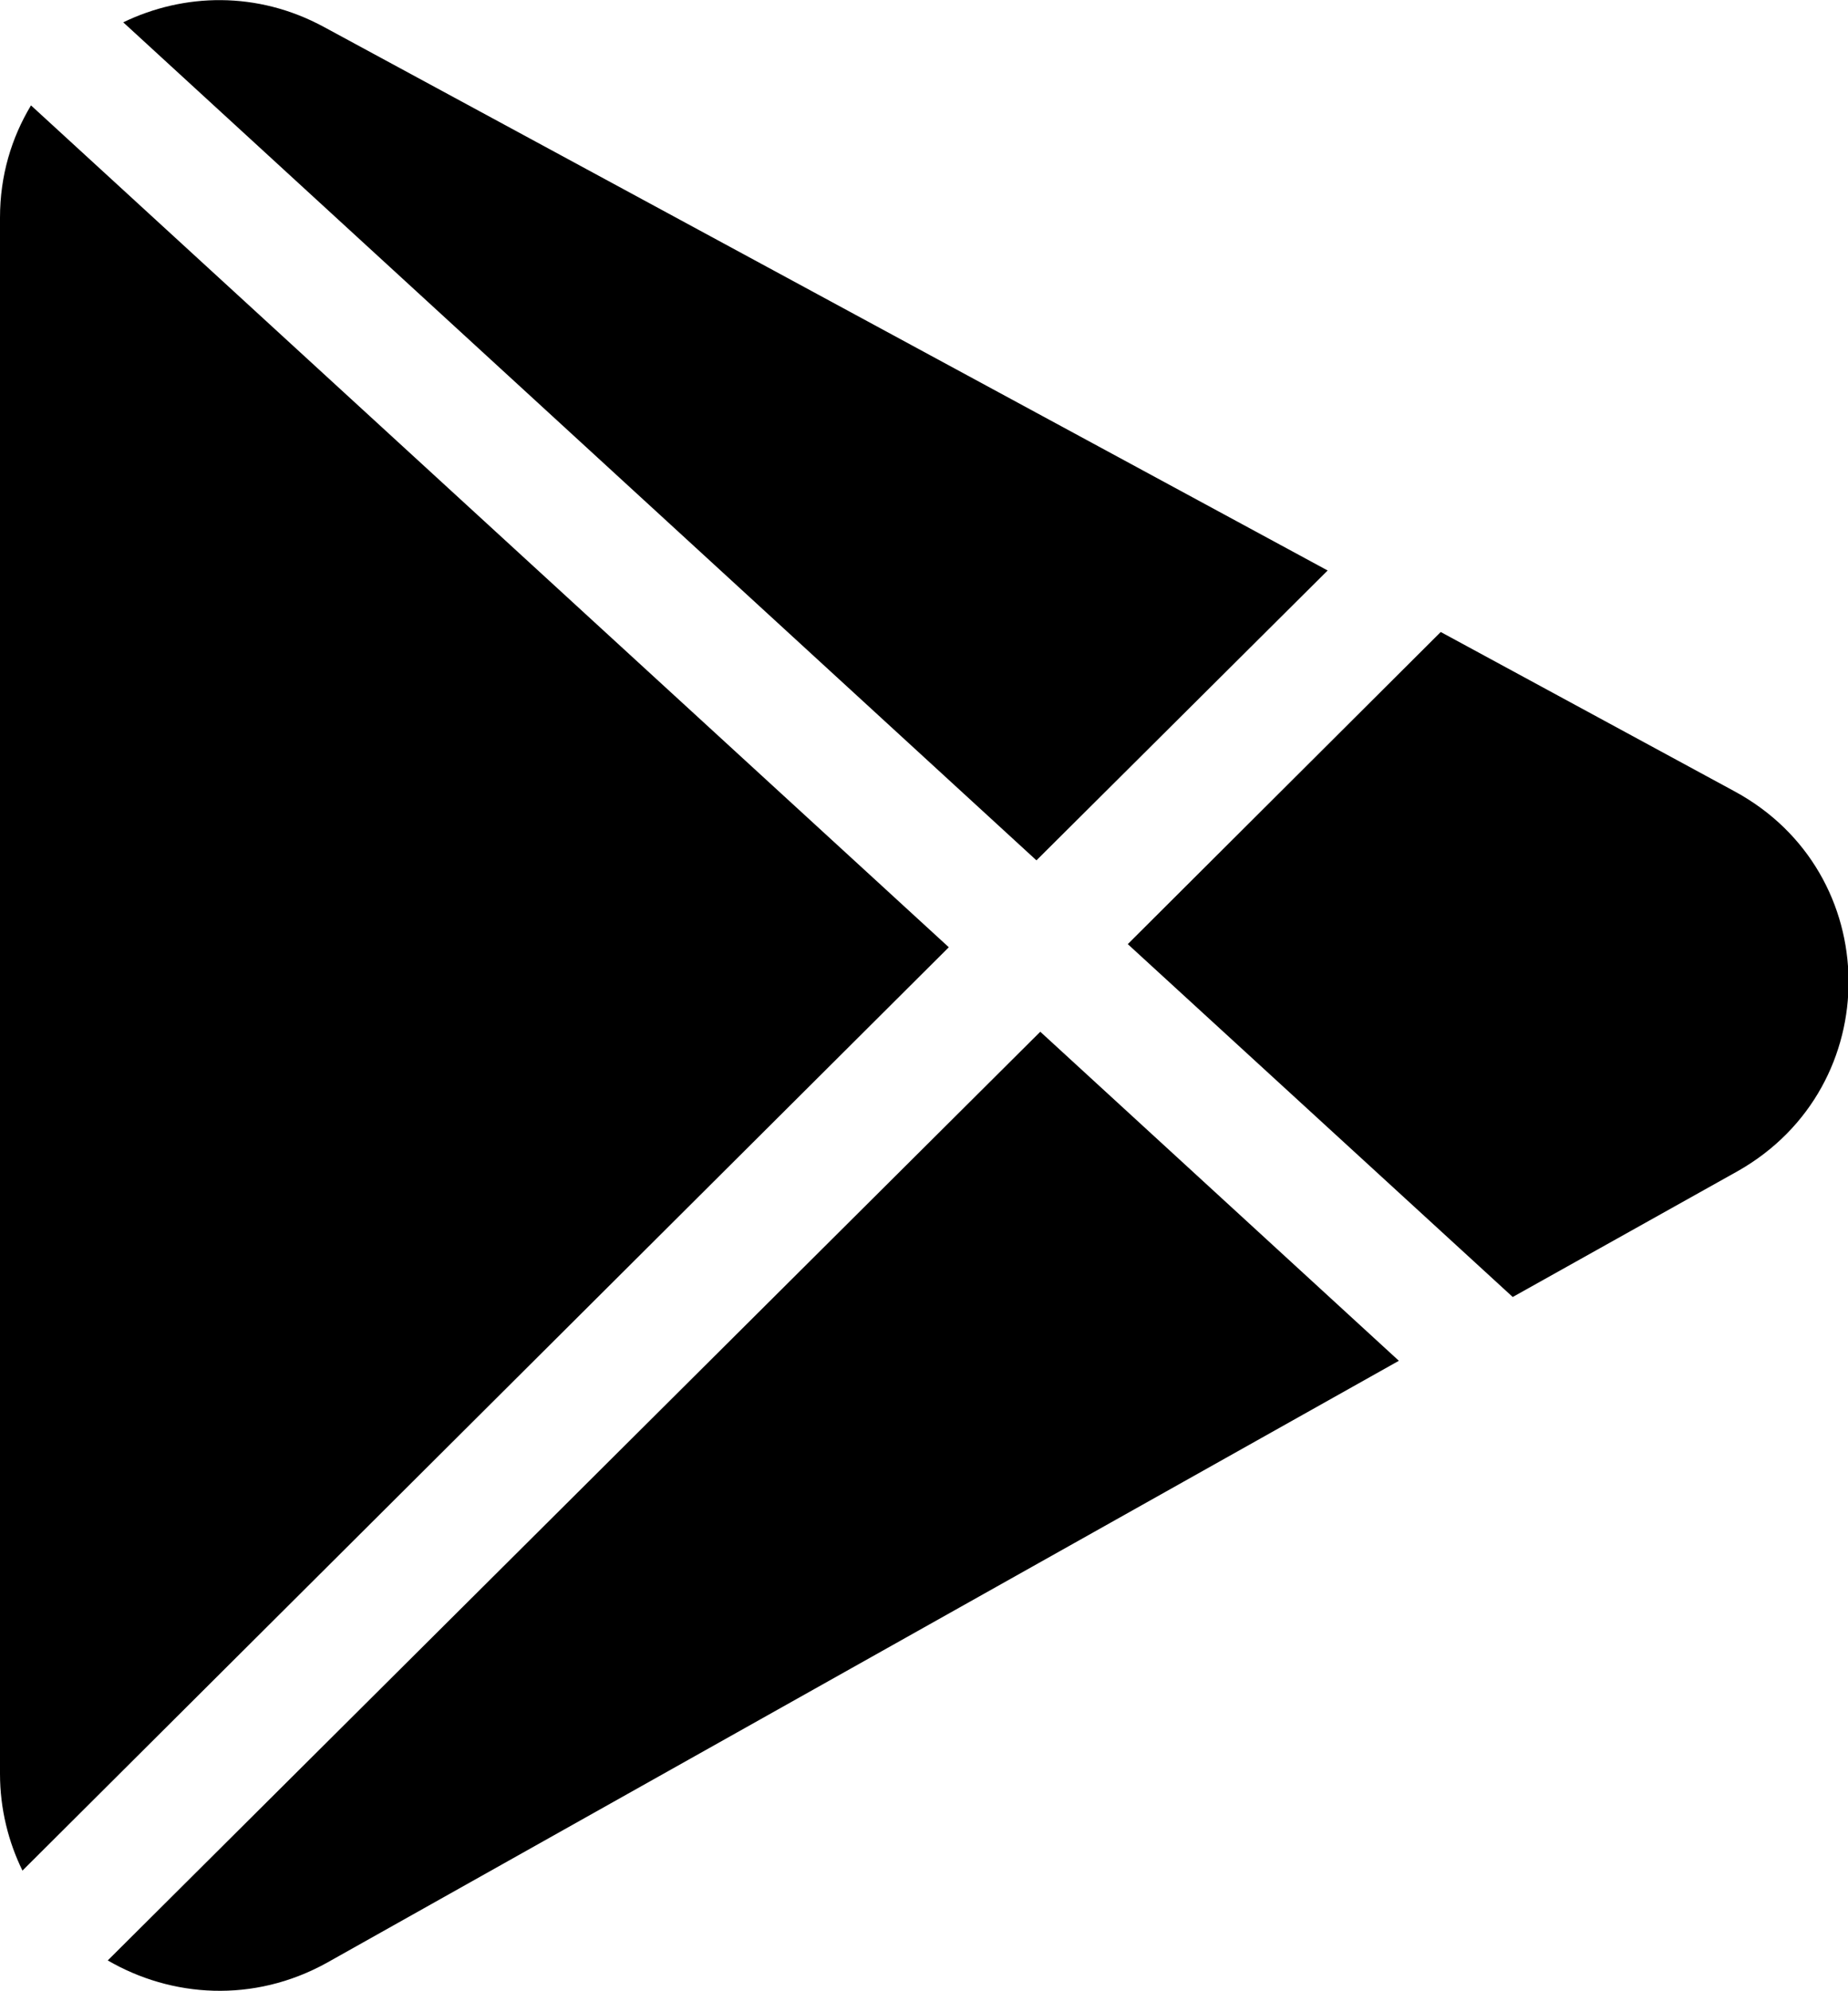
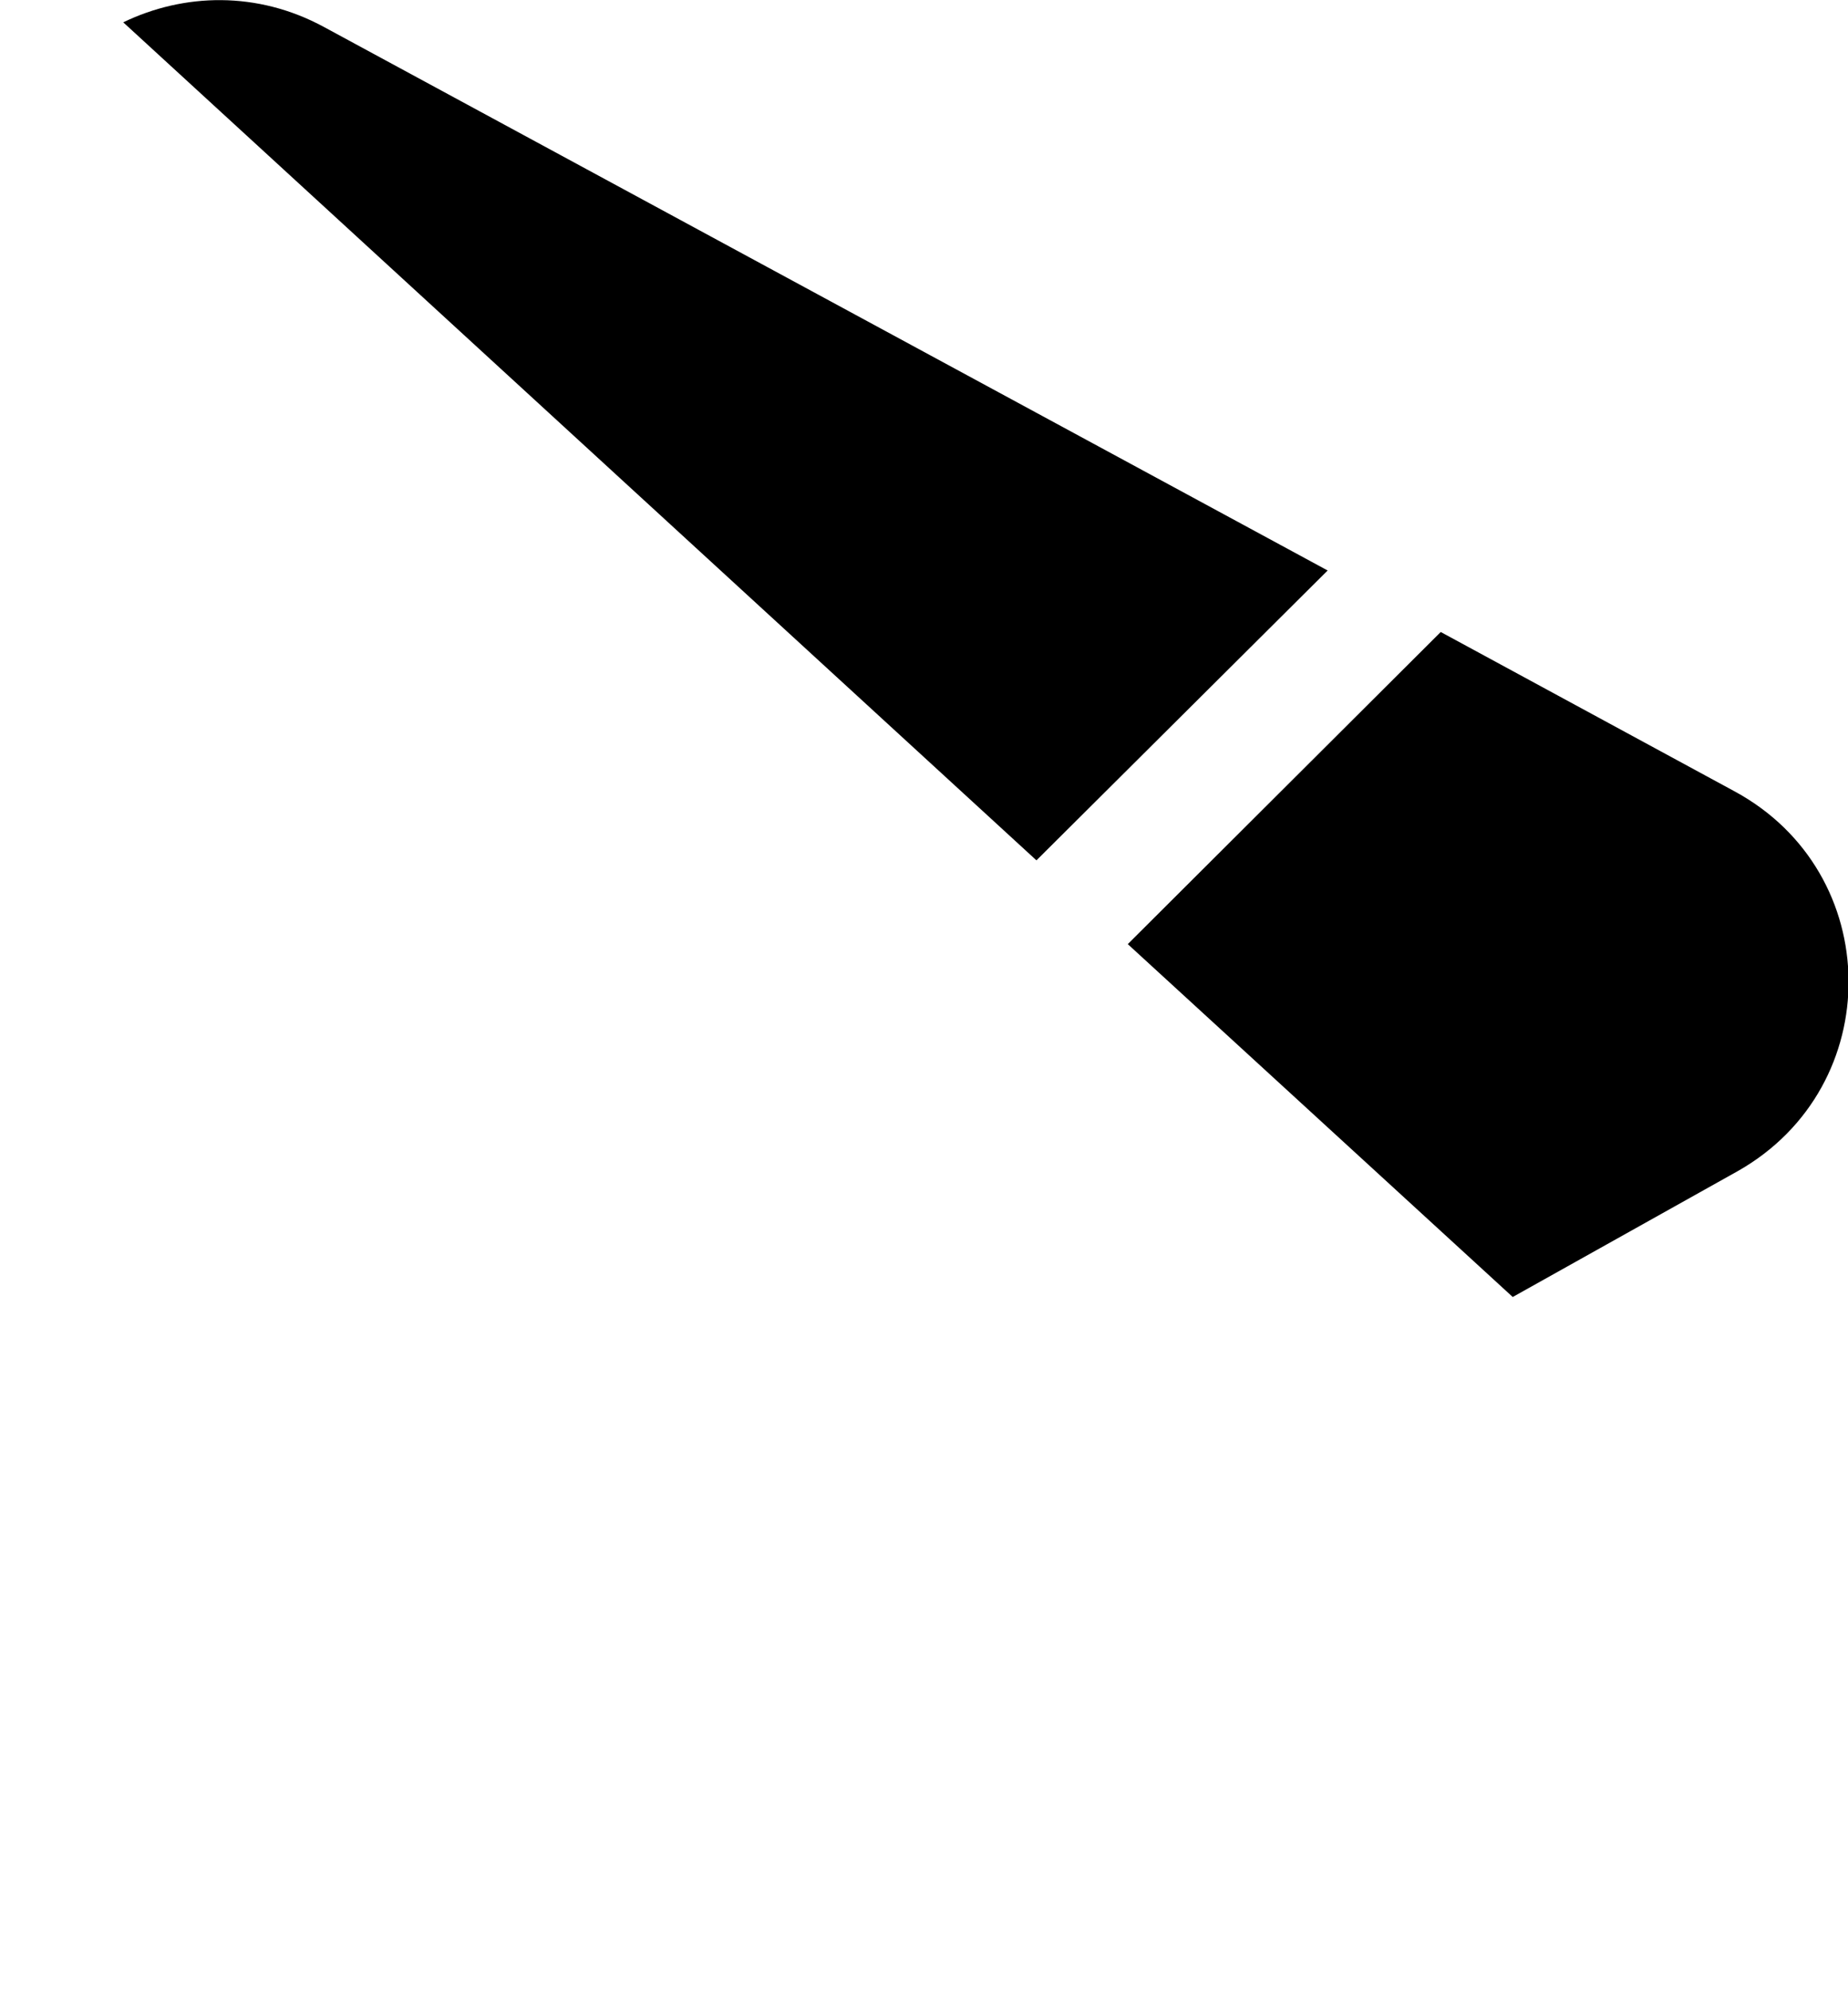
<svg xmlns="http://www.w3.org/2000/svg" width="26" height="28" viewBox="0 0 26 28" fill="none">
  <g clip-path="url(#clip0_1893_18841)">
    <path d="M18.679 8.022L4.557 0.379C3.62 -0.129 2.584 -0.097 1.734 0.314L14.582 12.098L18.679 8.022Z" fill="black" />
-     <path d="M0.436 1.482C0.163 1.936 0 2.466 0 3.061V24.942C0 25.439 0.12 25.904 0.316 26.304L13.349 13.32L0.436 1.482Z" fill="black" />
-     <path d="M1.516 27.567C2.409 28.086 3.564 28.173 4.599 27.6L19.681 19.135L14.636 14.508L1.516 27.567Z" fill="black" />
    <path d="M24.399 11.125L20.27 8.887L15.867 13.276L21.283 18.238L24.454 16.465C26.546 15.276 26.524 12.271 24.399 11.125Z" fill="black" />
  </g>
  <defs>
    <clipPath id="clip0_1893_18841">
      <rect width="26" height="28" fill="white" />
    </clipPath>
  </defs>
</svg>